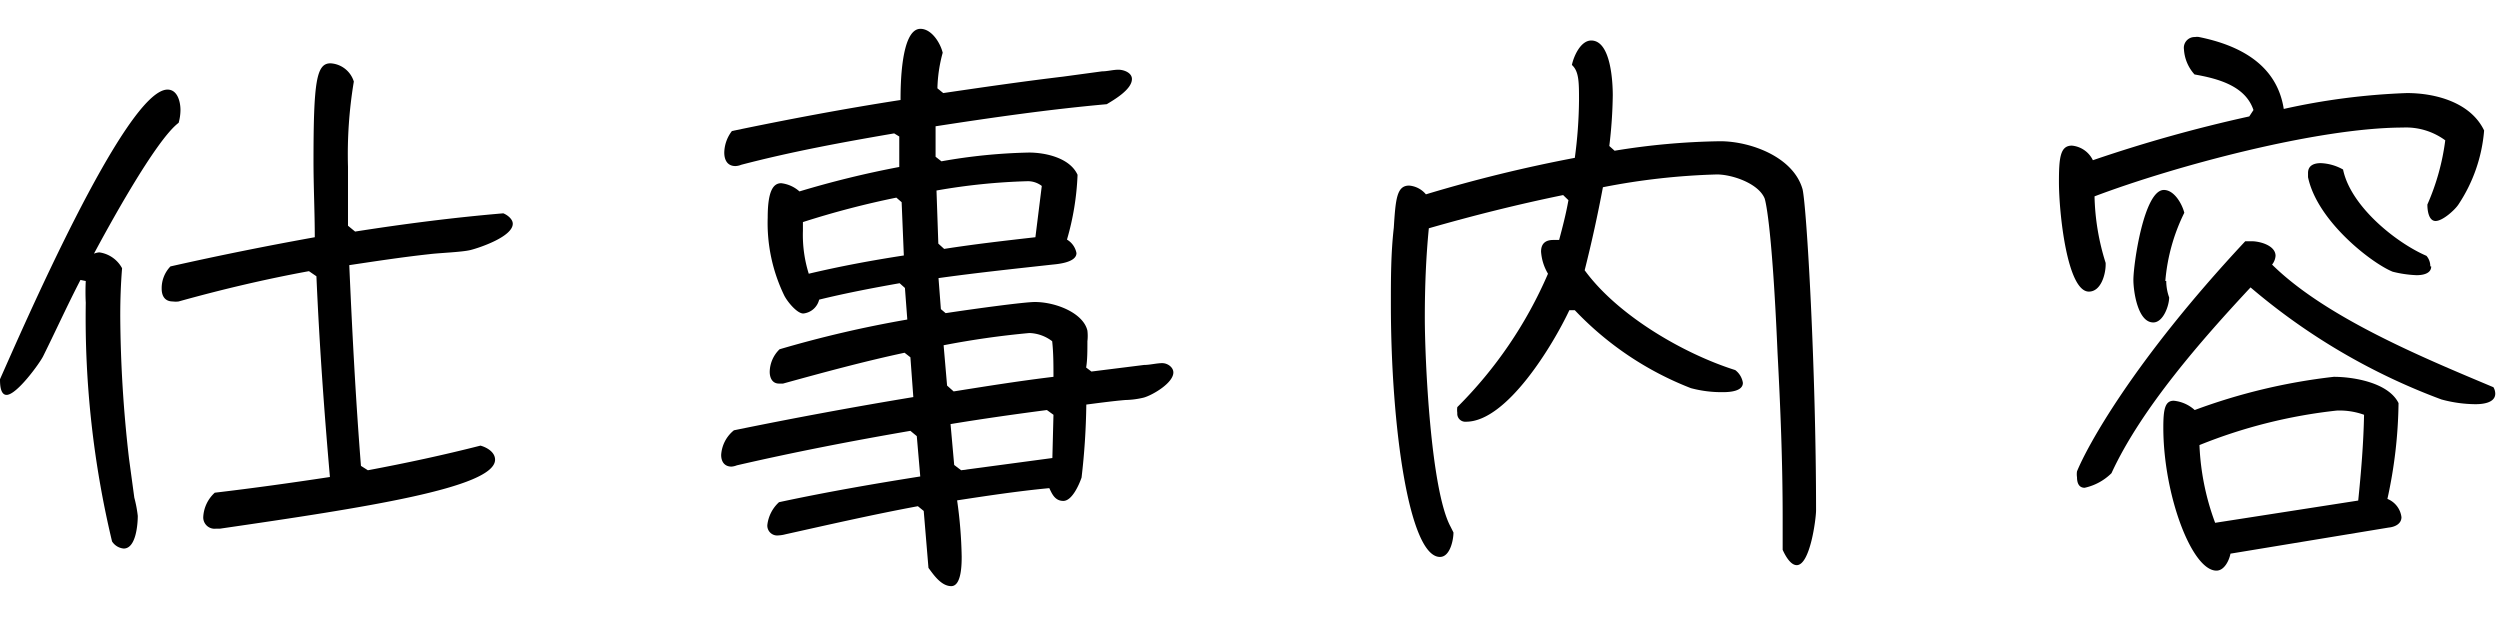
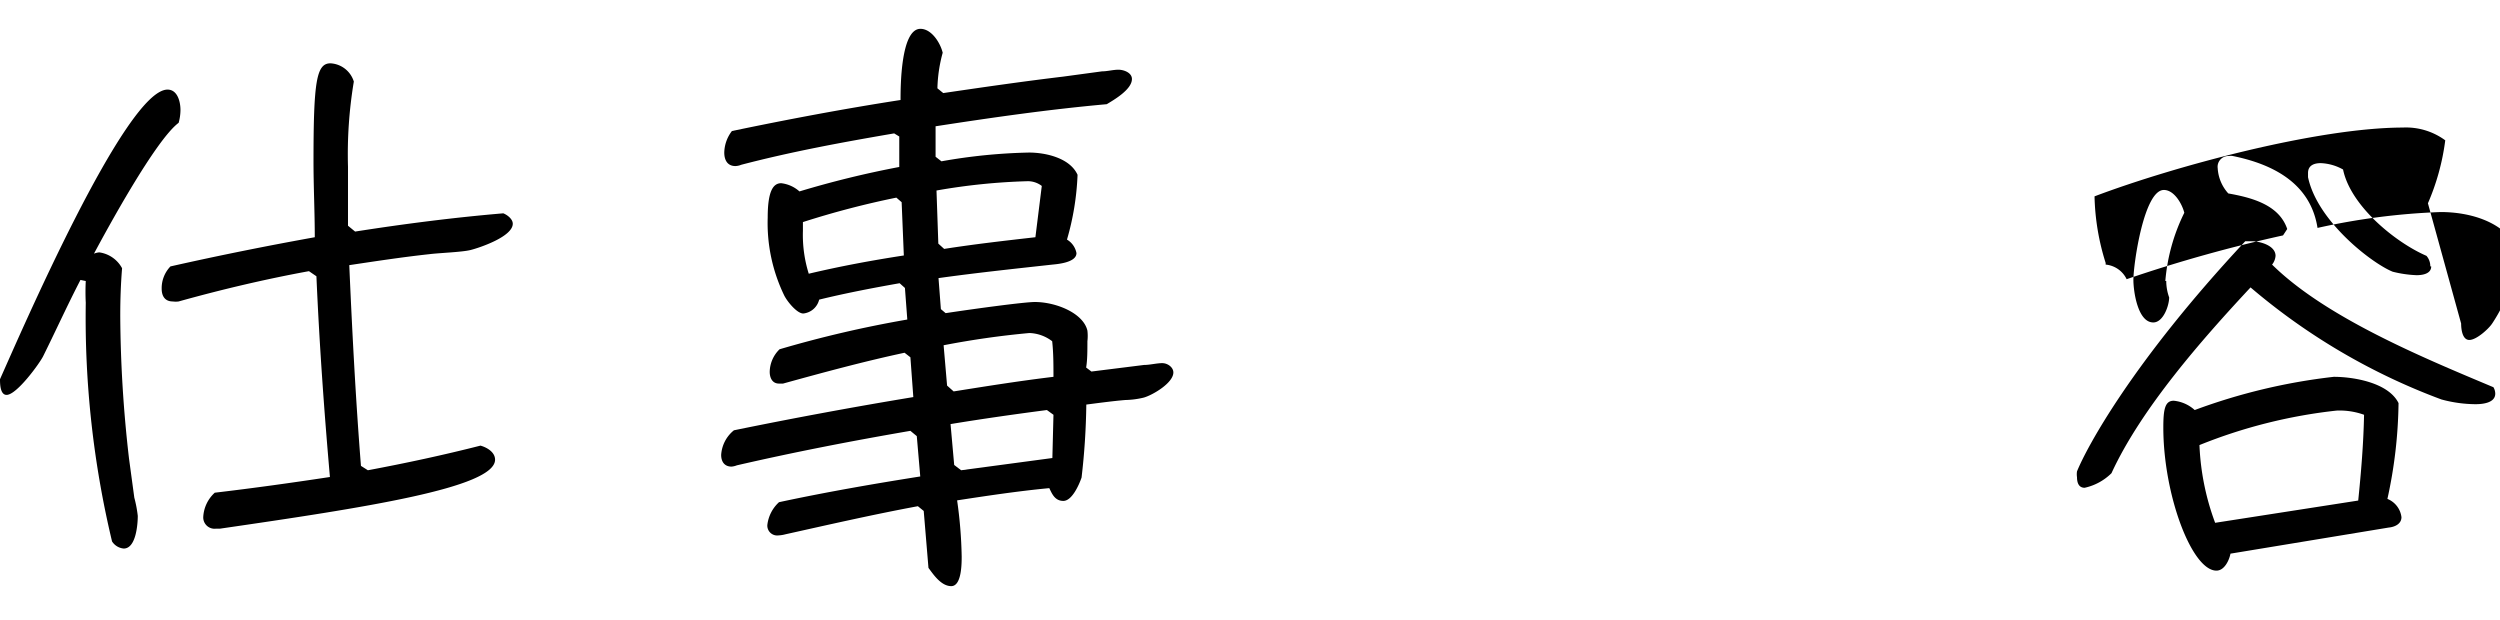
<svg xmlns="http://www.w3.org/2000/svg" id="レイヤー_1" data-name="レイヤー 1" viewBox="0 0 137 34">
  <path d="M7.36,27.27a6.83,6.83,0,0,1,.19,1c0,.44-.09,1.79-.77,1.79a.85.85,0,0,1-.64-.39A52.73,52.73,0,0,1,4.7,16.59a11.83,11.83,0,0,1,0-1.19l-.29-.06c-.71,1.37-1.35,2.78-2.05,4.19-.19.38-1.44,2.11-2,2.11C0,21.64,0,21,0,20.78,1.12,18.28,6.88,4.91,9.18,4.91c.55,0,.71.67.71,1.12a2.69,2.69,0,0,1-.1.7c-1.25.93-3.87,5.73-4.64,7.17a1,1,0,0,1,.29-.07,1.68,1.68,0,0,1,1.25.87c-.07.86-.1,1.72-.1,2.59a70.66,70.66,0,0,0,.48,7.84Zm12.8-1.5c2.08-.39,4.13-.83,6.17-1.35.36.1.8.36.8.77,0,1.54-7.16,2.63-15.07,3.78h-.22a.62.62,0,0,1-.7-.67A1.93,1.93,0,0,1,11.77,27c2.12-.25,4.2-.54,6.31-.86-.32-3.65-.58-7.3-.74-11l-.41-.28c-2.4.44-4.77,1-7.14,1.66a1.16,1.16,0,0,1-.32,0c-.45,0-.61-.32-.61-.7a1.72,1.72,0,0,1,.48-1.22C12,14,14.59,13.48,17.25,13c0-1.37-.07-2.75-.07-4.16,0-4.38.16-5.37.93-5.37a1.42,1.42,0,0,1,1.28,1,24.2,24.2,0,0,0-.32,4.67c0,.32,0,2.4,0,3.23l.39.32c2.68-.42,5.4-.77,8.12-1,.23.09.52.32.52.57,0,.71-1.83,1.32-2.31,1.44s-1.73.16-2.27.23c-1.47.16-2.91.38-4.38.6.16,3.65.35,7.33.64,11Z" />
  <path d="M50.62,28l-.32-.26c-2.43.45-4.83,1-7.26,1.54a1.76,1.76,0,0,1-.38.06.54.54,0,0,1-.61-.57,2,2,0,0,1,.64-1.25c2.56-.55,5.15-1,7.74-1.41l-.19-2.21-.35-.29c-3.2.55-6.34,1.16-9.51,1.89a1,1,0,0,1-.29.07c-.38,0-.57-.26-.57-.64a1.88,1.88,0,0,1,.7-1.35c3.27-.67,6.56-1.28,9.83-1.82l-.16-2.18-.32-.25c-2.24.48-4.45,1.08-6.66,1.69l-.22,0c-.39,0-.51-.35-.51-.64a1.77,1.77,0,0,1,.54-1.24,62.48,62.48,0,0,1,7-1.63l-.13-1.73-.29-.26c-1.47.26-2.94.54-4.41.9a1,1,0,0,1-.87.76c-.35,0-.89-.67-1.05-1a9.1,9.1,0,0,1-.9-4.25c0-1.44.29-1.89.74-1.89a1.81,1.81,0,0,1,1,.45,53.21,53.21,0,0,1,5.47-1.34l0-1.67L49,7.31c-2.81.48-5.63,1-8.38,1.72a.92.92,0,0,1-.32.07c-.45,0-.61-.35-.61-.74a2,2,0,0,1,.42-1.18c3.07-.64,6.14-1.22,9.24-1.7,0-.67,0-3.9,1.09-3.9.61,0,1.09.77,1.22,1.31a8,8,0,0,0-.29,1.95l.32.26c2.18-.32,4.38-.64,6.56-.9l2.14-.29c.29,0,.61-.09.9-.09s.74.16.74.51c0,.58-1,1.15-1.38,1.38-3.14.28-6.27.73-9.38,1.21V8.59l.32.25a30.5,30.5,0,0,1,4.8-.48c.9,0,2.24.29,2.66,1.22a14.63,14.63,0,0,1-.58,3.55,1.09,1.09,0,0,1,.52.74c0,.51-1,.6-1.32.63-2.08.23-4.16.45-6.24.74l.13,1.7.26.22c1.73-.26,4.32-.61,4.89-.61,1.16,0,2.66.61,2.88,1.57a2.51,2.51,0,0,1,0,.58c0,.48,0,1.05-.07,1.44l.29.22L62.69,20c.32,0,.7-.1,1-.1s.61.23.61.51c0,.58-1.15,1.25-1.63,1.38a4.64,4.64,0,0,1-1,.13c-.7.06-1.44.16-2.14.25a38.18,38.18,0,0,1-.26,4c-.12.35-.51,1.28-1,1.28s-.64-.45-.77-.7c-1.69.16-3.35.41-5.05.67a24.43,24.43,0,0,1,.25,3.07c0,.39,0,1.63-.57,1.63s-1-.67-1.25-1ZM49.41,11.08l-.29-.25A48.18,48.18,0,0,0,44,12.17v.48A7.1,7.1,0,0,0,44.32,15c1.73-.41,3.45-.73,5.21-1Zm7.68-.89a1.25,1.25,0,0,0-.77-.26,33.89,33.89,0,0,0-5,.51l.1,2.91.32.29c1.66-.26,3.33-.45,5-.64ZM52.26,21.45c1.82-.29,3.64-.58,5.47-.8,0-.64,0-1.31-.07-1.95a2.16,2.16,0,0,0-1.25-.45,47,47,0,0,0-4.7.67l.19,2.21Zm5.47,1.28-.36-.26c-1.76.23-3.52.48-5.28.77l.2,2.24.38.29,5-.67Z" />
-   <path d="M97.69,29.35v-1c0-3-.12-6-.28-9-.32-7.49-.71-8.48-.71-8.48-.35-.83-1.79-1.31-2.62-1.31a37.49,37.49,0,0,0-6.24.7c-.29,1.54-.61,3-1,4.55,1.79,2.46,5.4,4.57,8.25,5.47a1.08,1.08,0,0,1,.42.7c0,.48-.77.51-1.09.51a6.48,6.48,0,0,1-1.76-.22A17.49,17.49,0,0,1,86.3,17L86,17c-.89,1.89-3.42,6.11-5.66,6.11a.44.44,0,0,1-.48-.48,1.19,1.19,0,0,1,0-.32A23.38,23.38,0,0,0,84.83,15a2.73,2.73,0,0,1-.38-1.21c0-.42.22-.64.67-.64l.32,0c.19-.71.38-1.44.51-2.18l-.29-.28c-2.49.51-4.92,1.12-7.36,1.82-.16,1.63-.22,3.26-.22,4.89,0,2.31.32,9.44,1.41,11.46l.16.32c0,.42-.19,1.34-.74,1.34-1.69,0-2.69-7.13-2.69-13.85,0-1.41,0-2.78.16-4.19.1-1.57.16-2.31.84-2.31a1.33,1.33,0,0,1,.92.48,79.46,79.46,0,0,1,8.16-2,25,25,0,0,0,.23-3.14c0-1,0-1.6-.39-1.95.1-.48.48-1.34,1.06-1.34,1.09,0,1.18,2.33,1.18,3A25.41,25.41,0,0,1,88.19,8l.29.26a38.7,38.7,0,0,1,5.79-.52c1.63,0,4,.84,4.51,2.63.23,1,.74,9.88.74,17.6,0,.44-.32,3-1.06,3-.35,0-.64-.55-.77-.84Z" />
-   <path d="M133.05,11.14A12.7,12.7,0,0,0,134,7.69a3.63,3.63,0,0,0-2.33-.7C127,7,119.17,9.1,114.78,10.76a13,13,0,0,0,.61,3.65l0,.09c0,.52-.25,1.48-.92,1.48-1.19,0-1.64-4.32-1.64-6,0-1.34.07-2,.71-2a1.42,1.42,0,0,1,1.15.8,78.85,78.85,0,0,1,8.57-2.4l.23-.35c-.45-1.35-2-1.73-3.23-1.95a2.25,2.25,0,0,1-.58-1.38.59.59,0,0,1,.61-.67.56.56,0,0,1,.22,0c2.21.45,4.26,1.5,4.64,3.94a36.81,36.81,0,0,1,6.75-.87c1.57,0,3.49.51,4.23,2.05a8.57,8.57,0,0,1-1.41,4.06c-.19.29-.86.9-1.25.9s-.45-.61-.45-.9ZM115.71,25.93a3,3,0,0,1-1.47.8c-.35,0-.42-.32-.42-.58a1.06,1.06,0,0,1,0-.32c.52-1.28,3-5.95,9.22-12.61.13,0,.26,0,.35,0,.45,0,1.31.23,1.31.8a.87.87,0,0,1-.19.48c2.95,2.91,8.32,5.12,12.13,6.72a.71.71,0,0,1,.1.35c0,.52-.71.58-1.09.58a7.26,7.26,0,0,1-1.86-.26,34.75,34.75,0,0,1-10.46-6.14C120.7,18.57,117.34,22.38,115.71,25.93Zm3-10.53a2.7,2.7,0,0,0,.16.9c0,.44-.32,1.37-.87,1.37-.86,0-1.09-1.73-1.09-2.33,0-.87.58-4.93,1.67-4.93.57,0,1,.77,1.12,1.25A10.33,10.33,0,0,0,118.66,15.4Zm3.52,14.94c-.07.36-.33.93-.77.93-1.35,0-2.91-4.16-2.91-7.84,0-1,.09-1.47.57-1.47a2,2,0,0,1,1.15.51,32.3,32.3,0,0,1,7.62-1.82c1.09,0,3,.32,3.55,1.44a25.61,25.61,0,0,1-.61,5.25,1.24,1.24,0,0,1,.77,1c0,.38-.38.54-.7.57Zm7-2.91c.16-1.57.29-3.13.32-4.7a3.93,3.93,0,0,0-1.5-.23,28.19,28.19,0,0,0-7.52,1.89,13.75,13.75,0,0,0,.86,4.26Zm4-12.83c0,.42-.51.48-.8.48a6.27,6.27,0,0,1-1.31-.19c-1.12-.45-4.13-2.75-4.64-5.18,0-.07,0-.16,0-.23,0-.41.32-.54.7-.54a2.7,2.7,0,0,1,1.22.35c.41,2,2.88,4,4.57,4.73A.86.86,0,0,1,133.18,14.6Z" />
+   <path d="M133.05,11.14A12.7,12.7,0,0,0,134,7.69a3.63,3.63,0,0,0-2.33-.7C127,7,119.17,9.1,114.78,10.76a13,13,0,0,0,.61,3.65l0,.09a1.42,1.42,0,0,1,1.15.8,78.85,78.85,0,0,1,8.57-2.4l.23-.35c-.45-1.35-2-1.73-3.23-1.95a2.25,2.25,0,0,1-.58-1.38.59.59,0,0,1,.61-.67.56.56,0,0,1,.22,0c2.21.45,4.26,1.5,4.64,3.94a36.81,36.81,0,0,1,6.75-.87c1.57,0,3.49.51,4.23,2.05a8.57,8.57,0,0,1-1.41,4.06c-.19.29-.86.9-1.25.9s-.45-.61-.45-.9ZM115.71,25.93a3,3,0,0,1-1.47.8c-.35,0-.42-.32-.42-.58a1.06,1.06,0,0,1,0-.32c.52-1.28,3-5.95,9.22-12.61.13,0,.26,0,.35,0,.45,0,1.31.23,1.31.8a.87.87,0,0,1-.19.48c2.95,2.91,8.32,5.12,12.13,6.72a.71.71,0,0,1,.1.35c0,.52-.71.58-1.09.58a7.26,7.26,0,0,1-1.86-.26,34.75,34.75,0,0,1-10.46-6.14C120.7,18.57,117.34,22.38,115.71,25.93Zm3-10.53a2.7,2.7,0,0,0,.16.9c0,.44-.32,1.37-.87,1.37-.86,0-1.09-1.73-1.09-2.33,0-.87.58-4.93,1.67-4.93.57,0,1,.77,1.12,1.25A10.33,10.33,0,0,0,118.66,15.4Zm3.52,14.94c-.07.36-.33.93-.77.93-1.35,0-2.91-4.16-2.91-7.84,0-1,.09-1.47.57-1.47a2,2,0,0,1,1.15.51,32.3,32.3,0,0,1,7.62-1.82c1.09,0,3,.32,3.55,1.44a25.61,25.61,0,0,1-.61,5.25,1.24,1.24,0,0,1,.77,1c0,.38-.38.54-.7.57Zm7-2.91c.16-1.57.29-3.13.32-4.7a3.93,3.93,0,0,0-1.5-.23,28.19,28.19,0,0,0-7.52,1.89,13.75,13.75,0,0,0,.86,4.26Zm4-12.83c0,.42-.51.48-.8.48a6.27,6.27,0,0,1-1.31-.19c-1.12-.45-4.13-2.75-4.64-5.18,0-.07,0-.16,0-.23,0-.41.32-.54.7-.54a2.7,2.7,0,0,1,1.22.35c.41,2,2.88,4,4.57,4.73A.86.86,0,0,1,133.18,14.6Z" />
</svg>